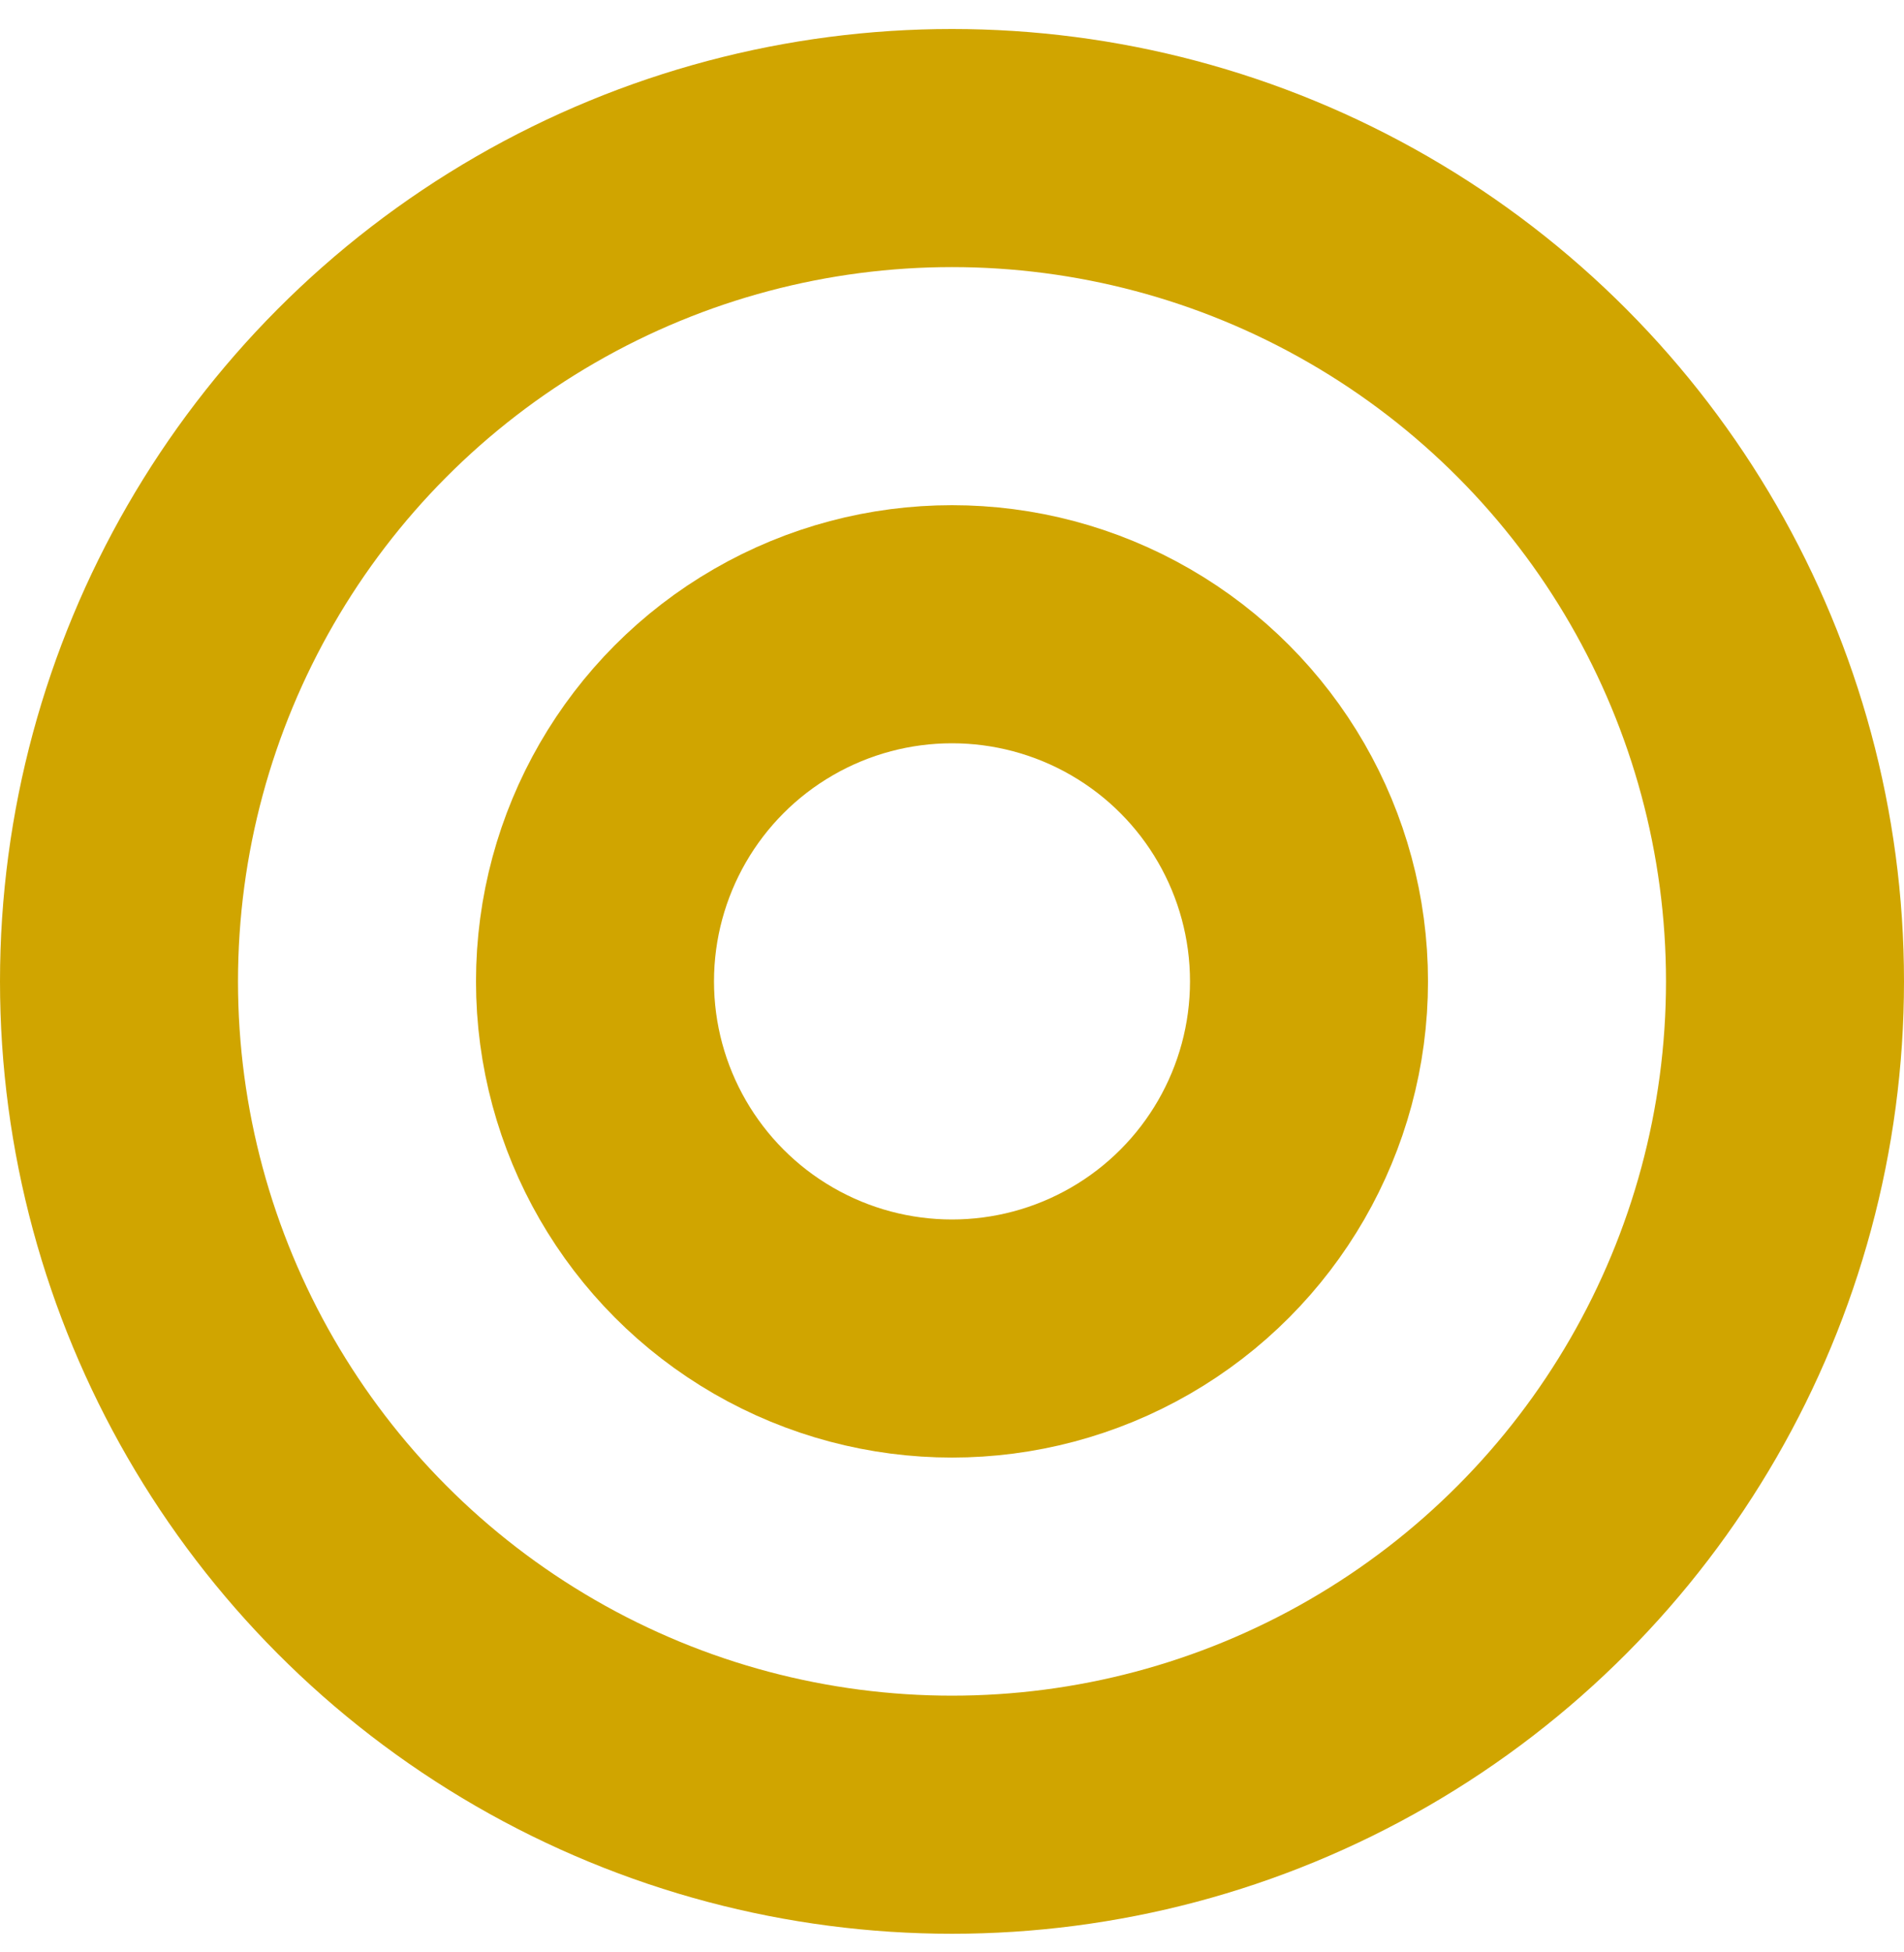
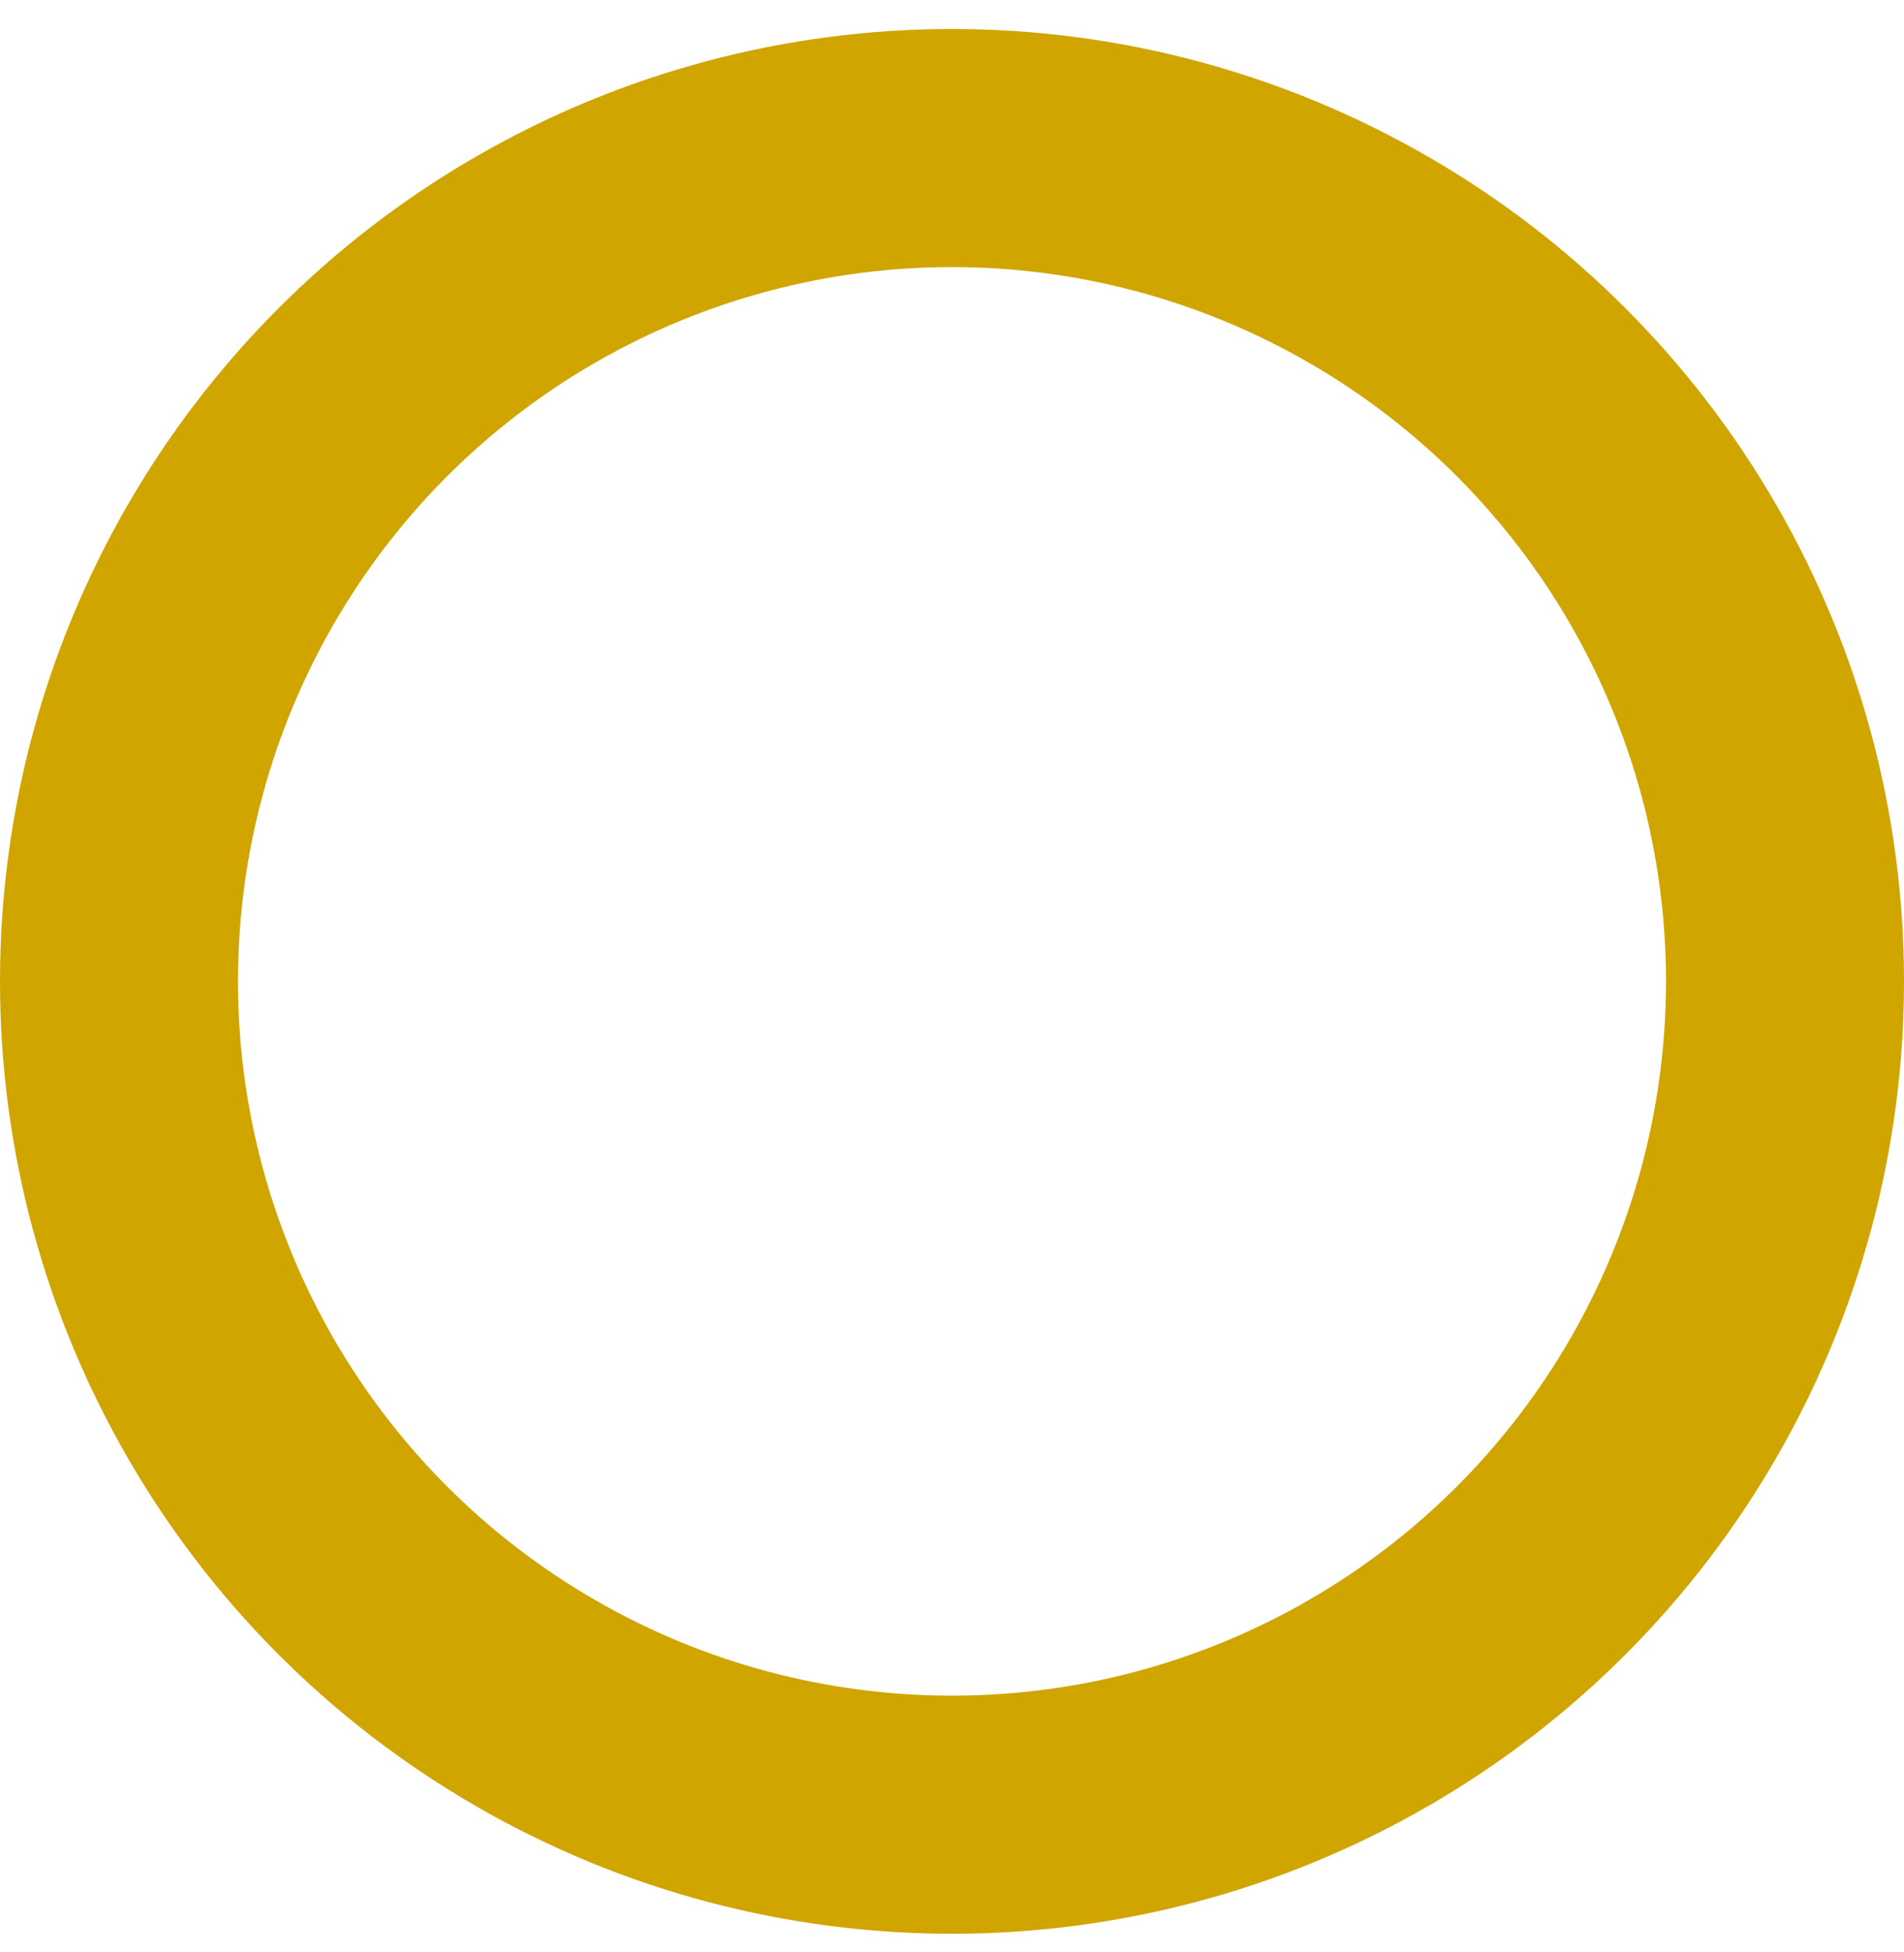
<svg xmlns="http://www.w3.org/2000/svg" width="40" height="41" viewBox="0 0 40 41" fill="none">
  <circle cx="20" cy="20.609" r="17.5" stroke="#D0A500" stroke-width="5" />
-   <circle cx="20" cy="20.609" r="7.5" stroke="#D0A500" stroke-width="5" />
</svg>